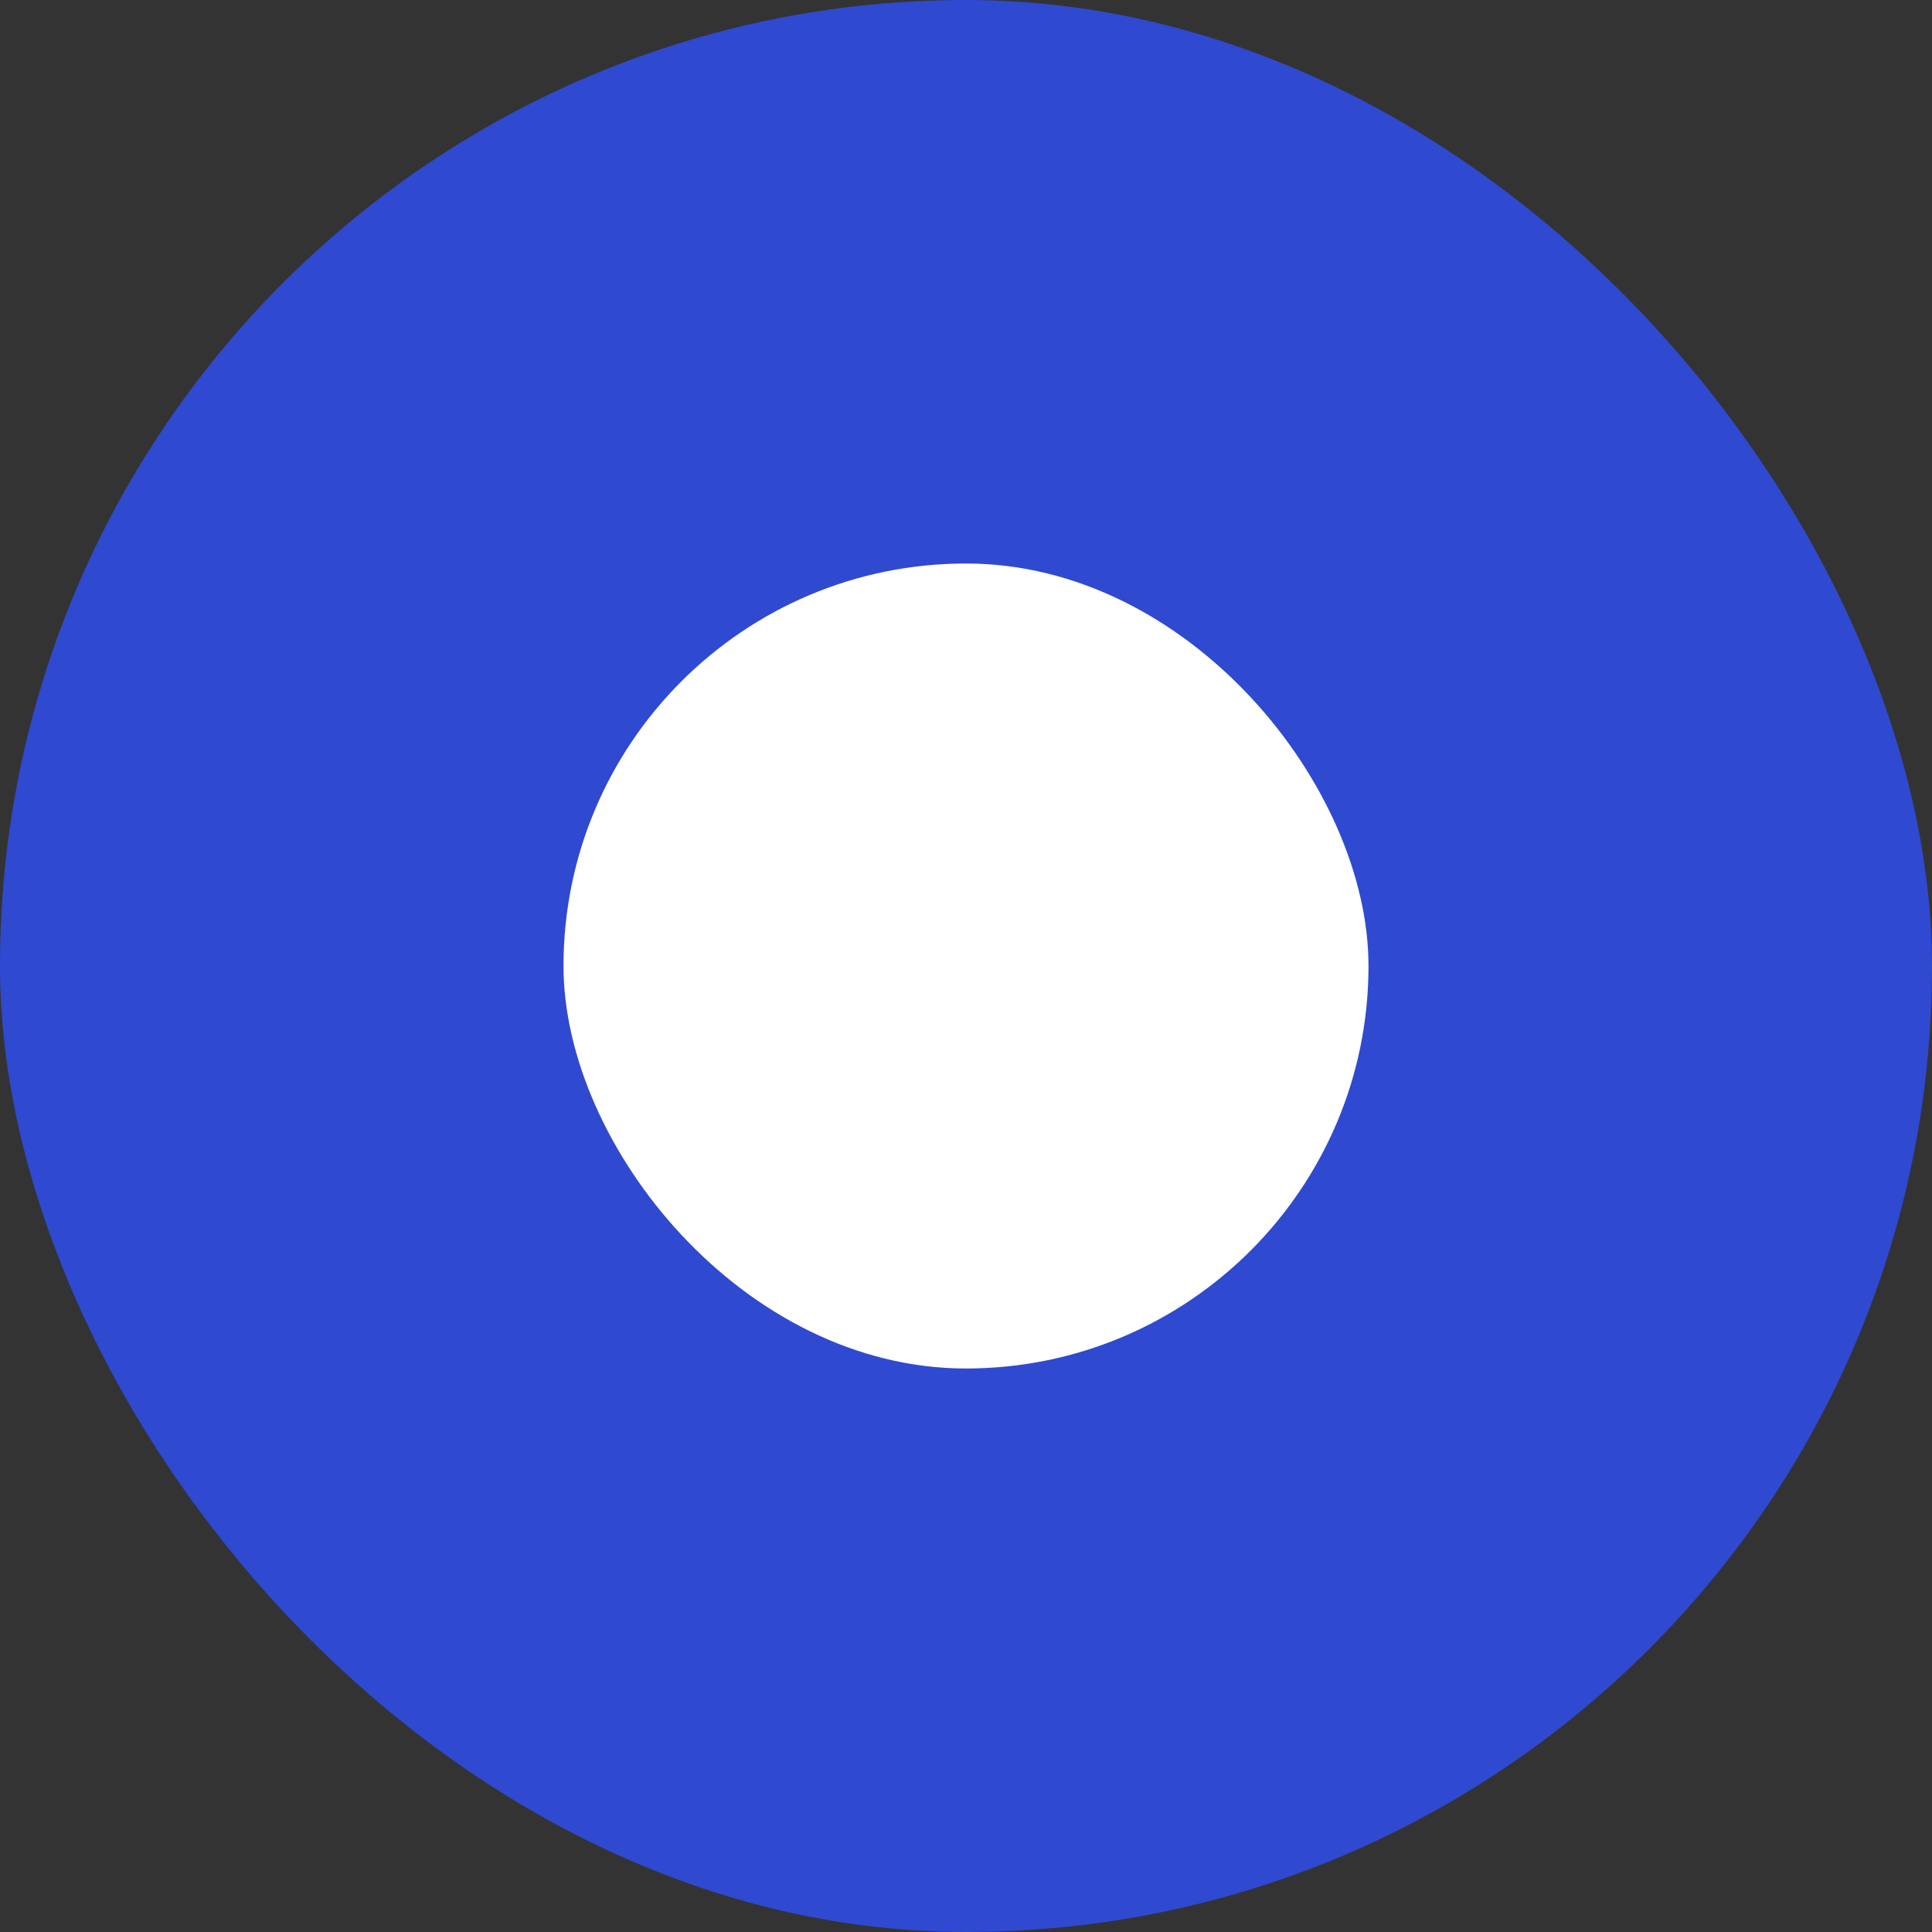
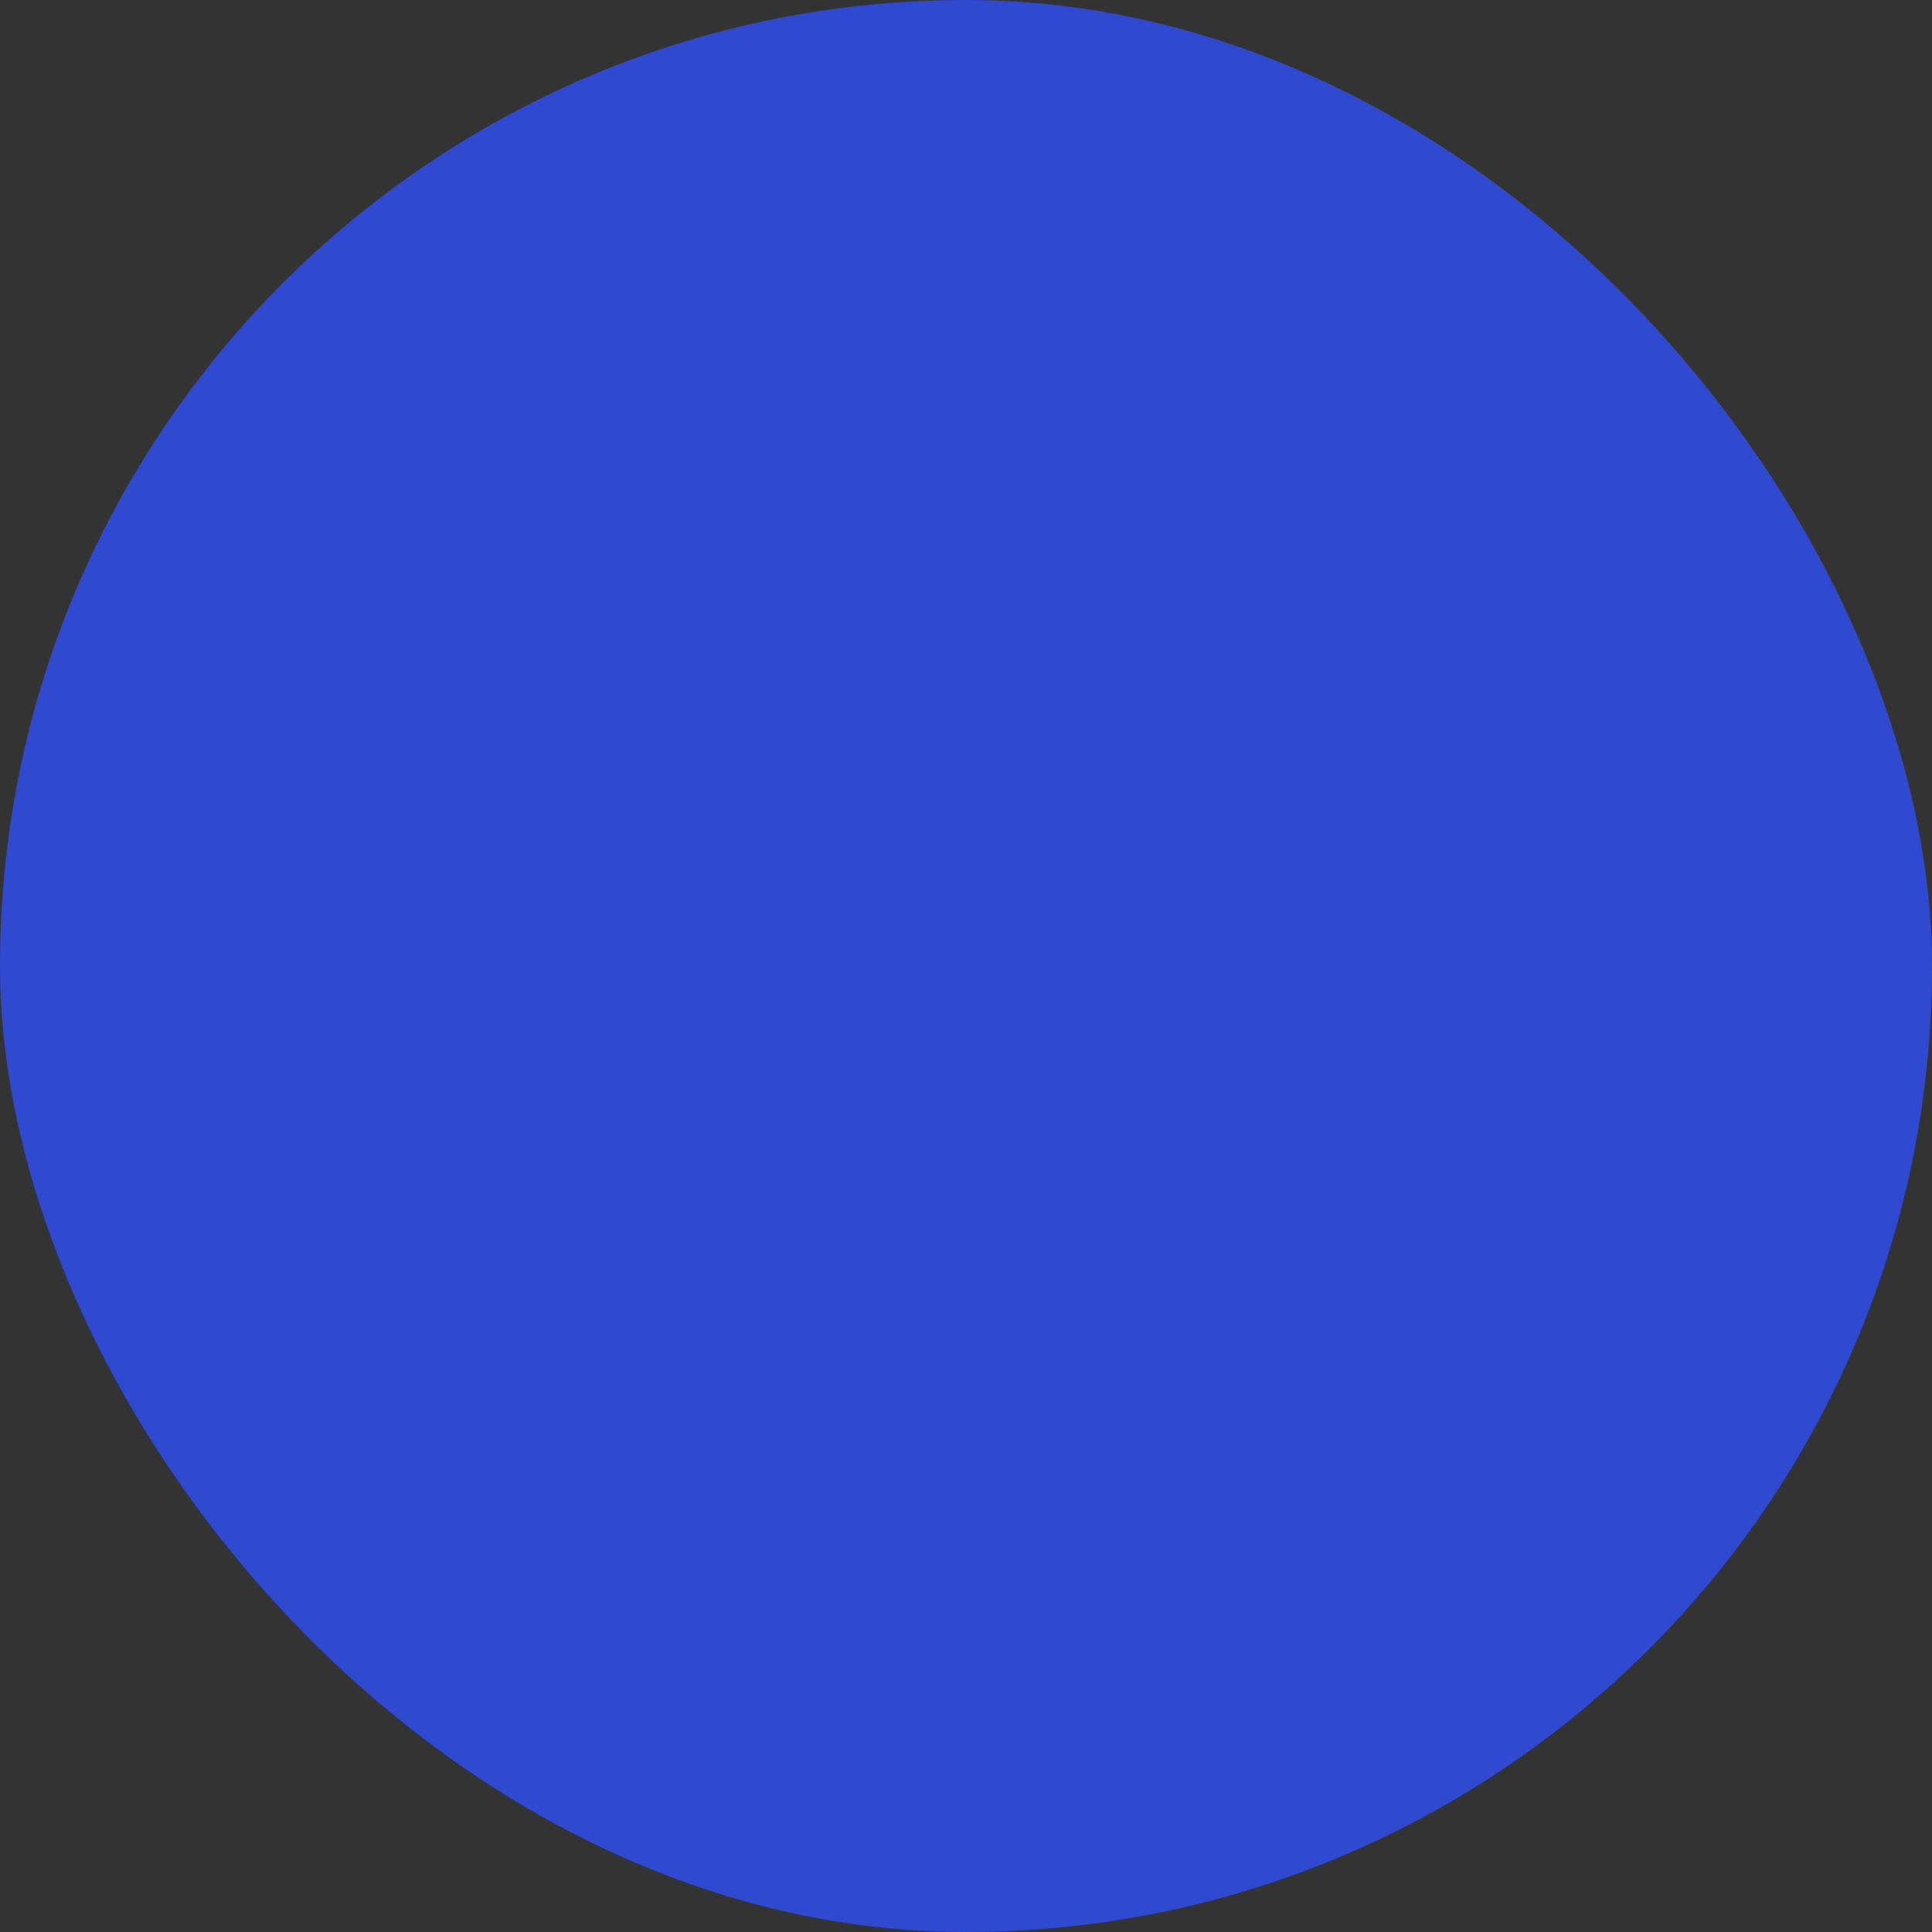
<svg xmlns="http://www.w3.org/2000/svg" width="24" height="24" fill="none">
  <rect width="100%" height="100%" fill="#333333" stroke="none" />
  <rect width="24" height="24" rx="12" fill="#2F49D1" />
-   <rect x="7" y="7" width="10" height="10" rx="5" fill="#fff" />
</svg>